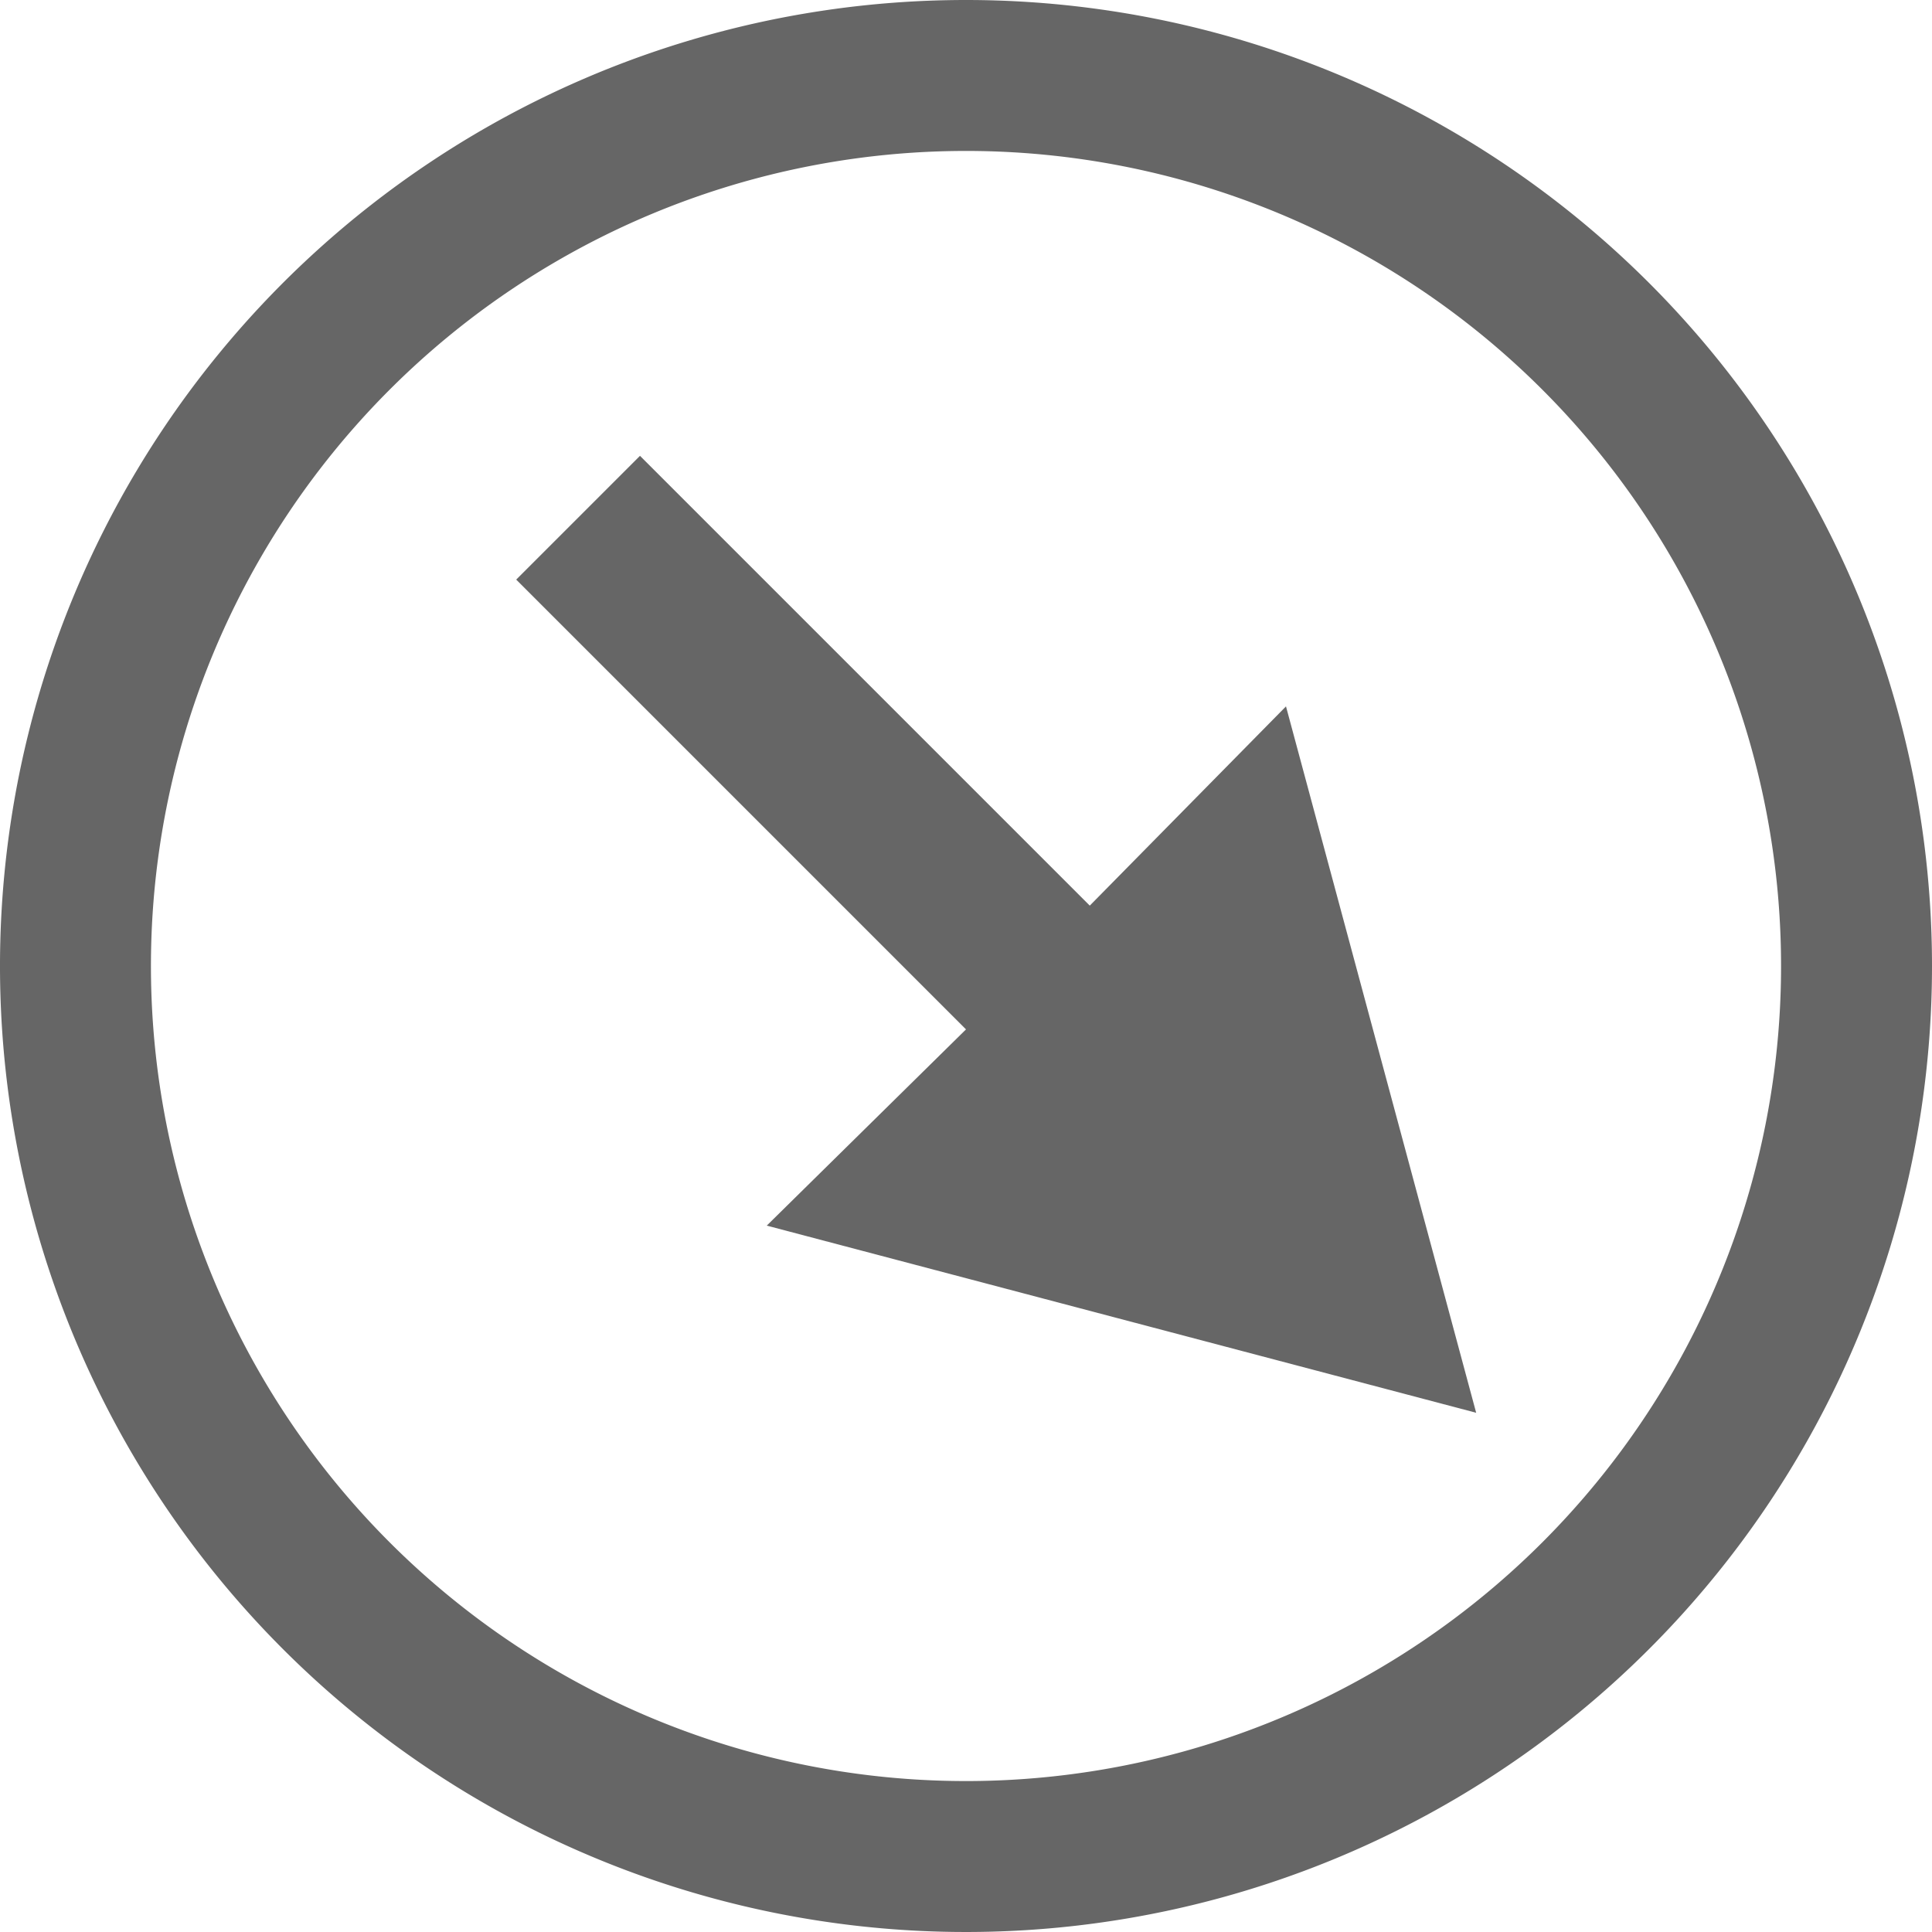
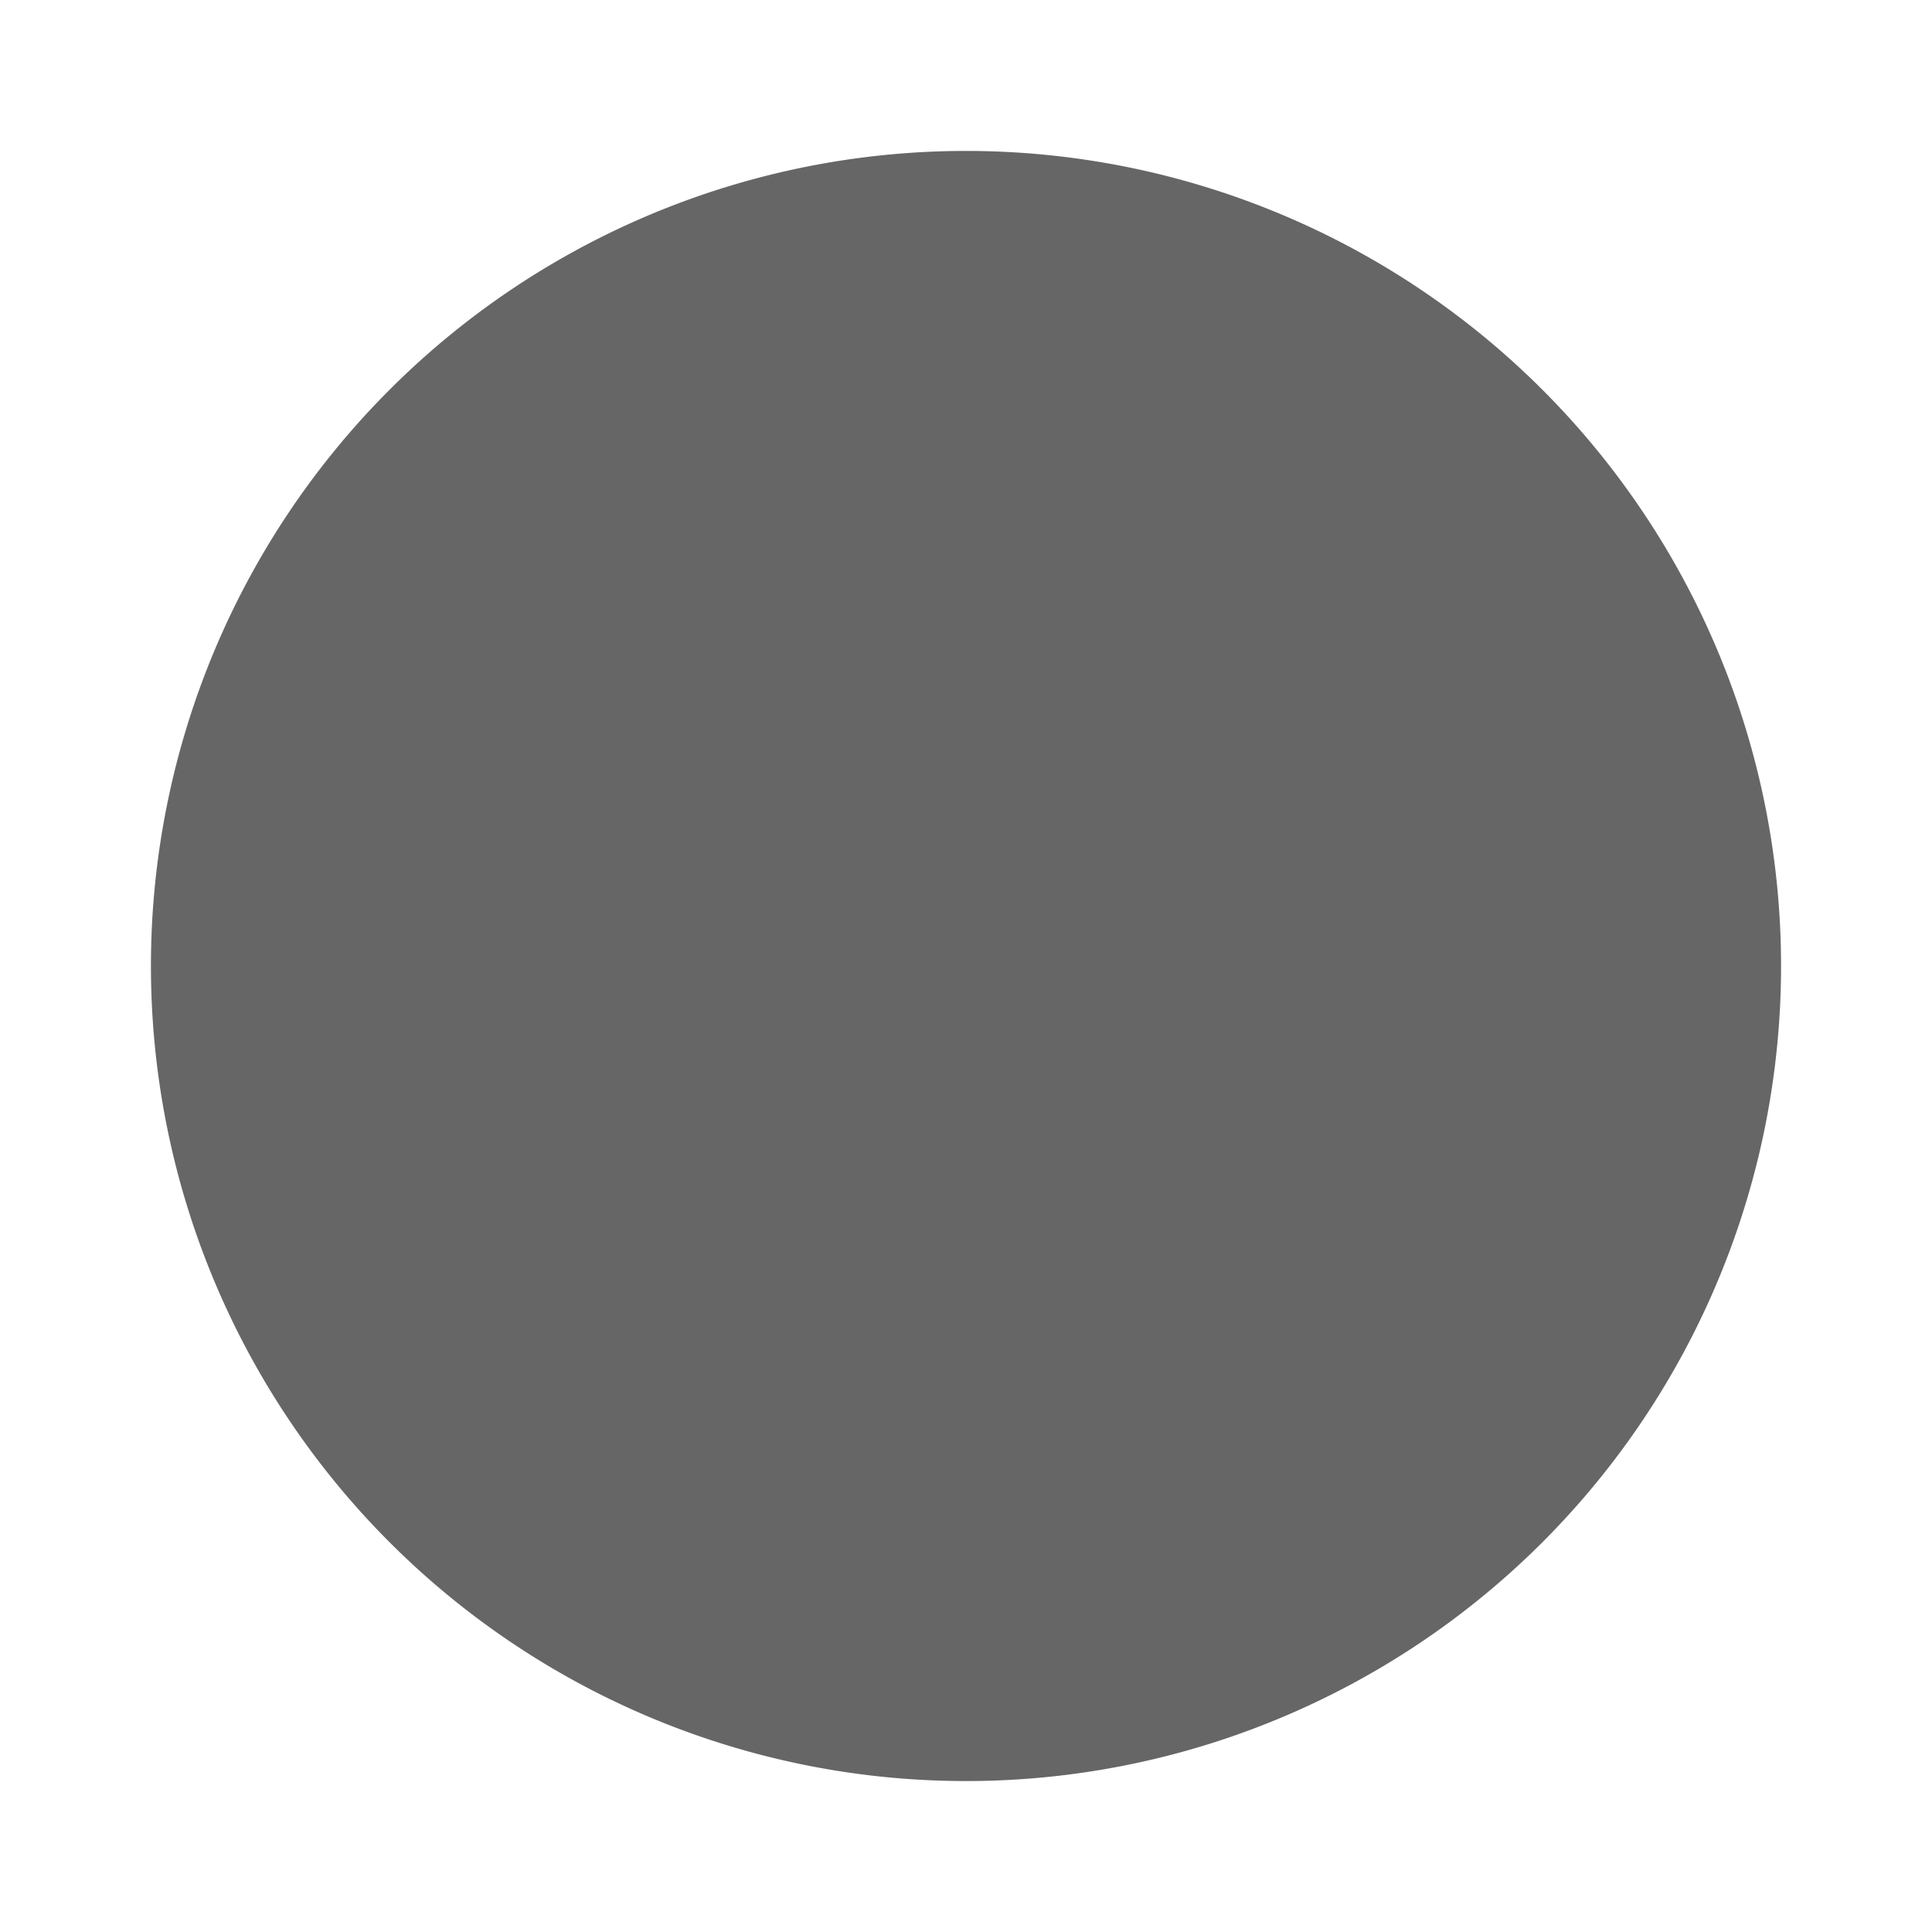
<svg xmlns="http://www.w3.org/2000/svg" viewBox="0 0 64 64">
  <title>WindDirectionBD</title>
-   <path d="M32,5A27,27,0,1,1,5,32,27,27,0,0,1,32,5m0-5A32,32,0,1,0,64,32,32,32,0,0,0,32,0Z" style="fill:#666" />
-   <rect x="15.5" y="20.5" width="33" height="22.96" style="fill:none" />
+   <path d="M32,5A27,27,0,1,1,5,32,27,27,0,0,1,32,5m0-5Z" style="fill:#666" />
  <rect x="15" y="21" width="38" height="22" style="fill:none" />
  <polygon points="17.1 19.2 32 34.1 25.4 40.6 48.9 46.8 42.6 23.4 36.1 30 21.2 15.1 17.1 19.2" style="fill:#666" />
</svg>